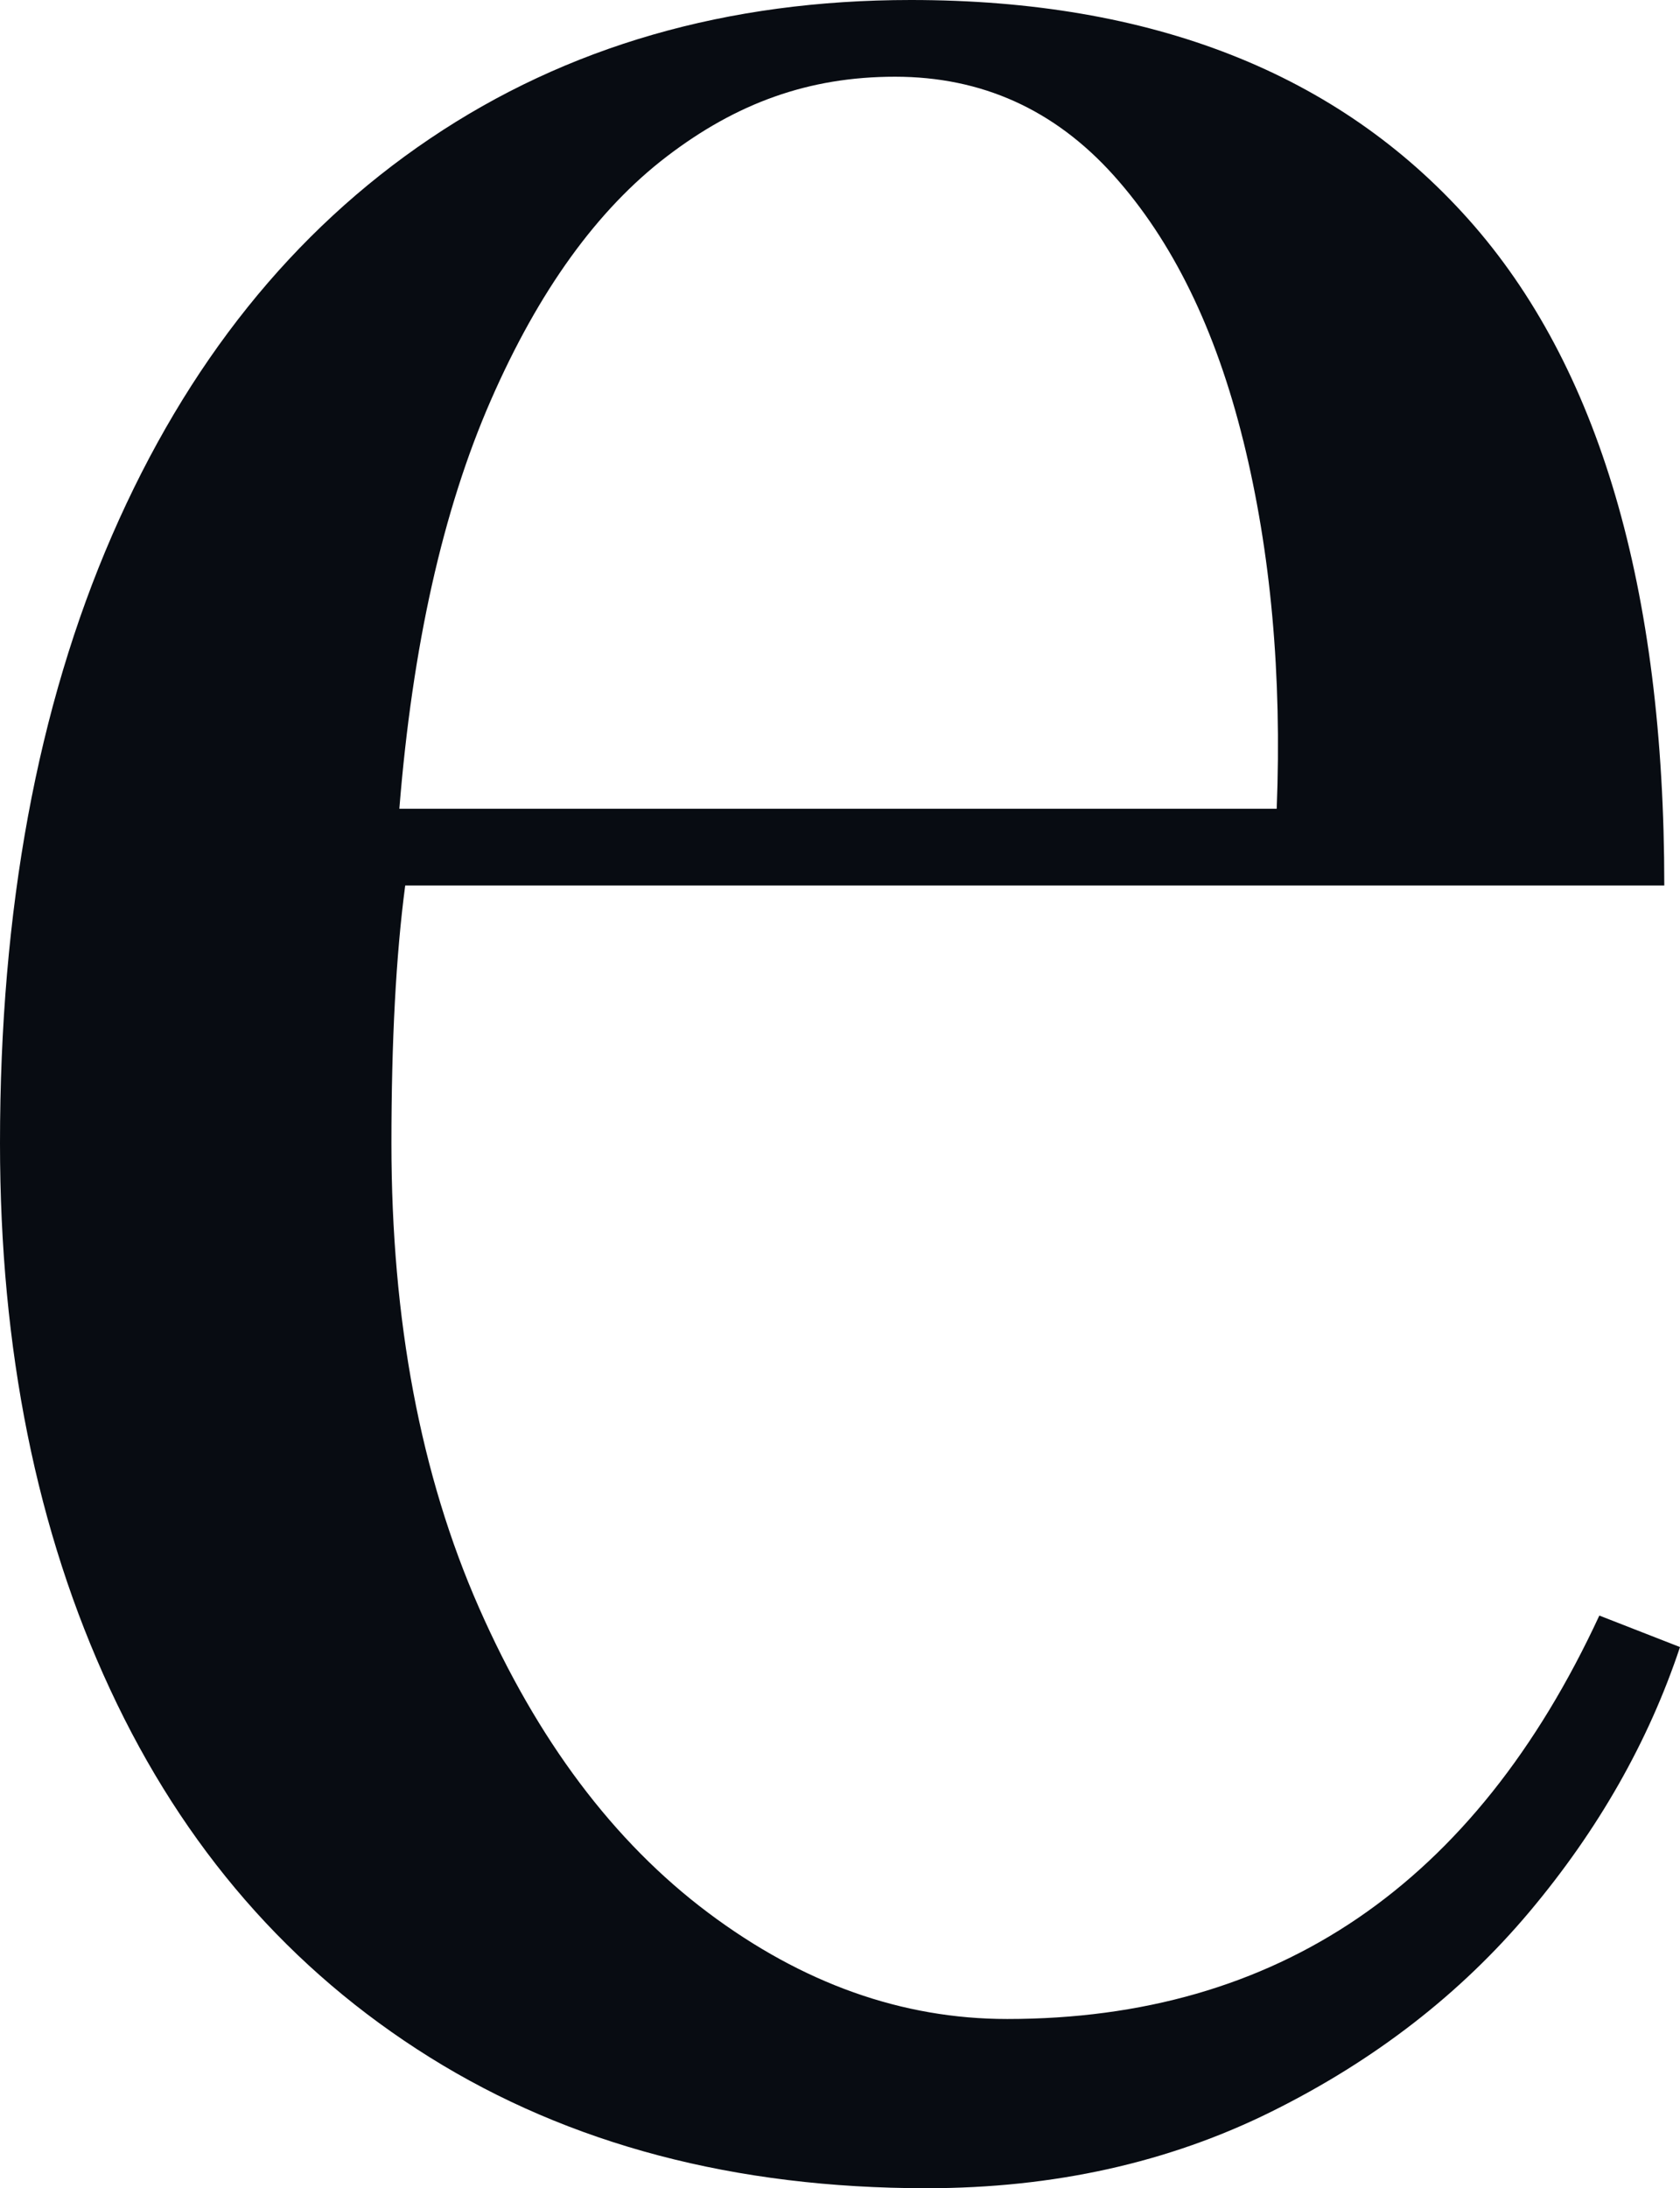
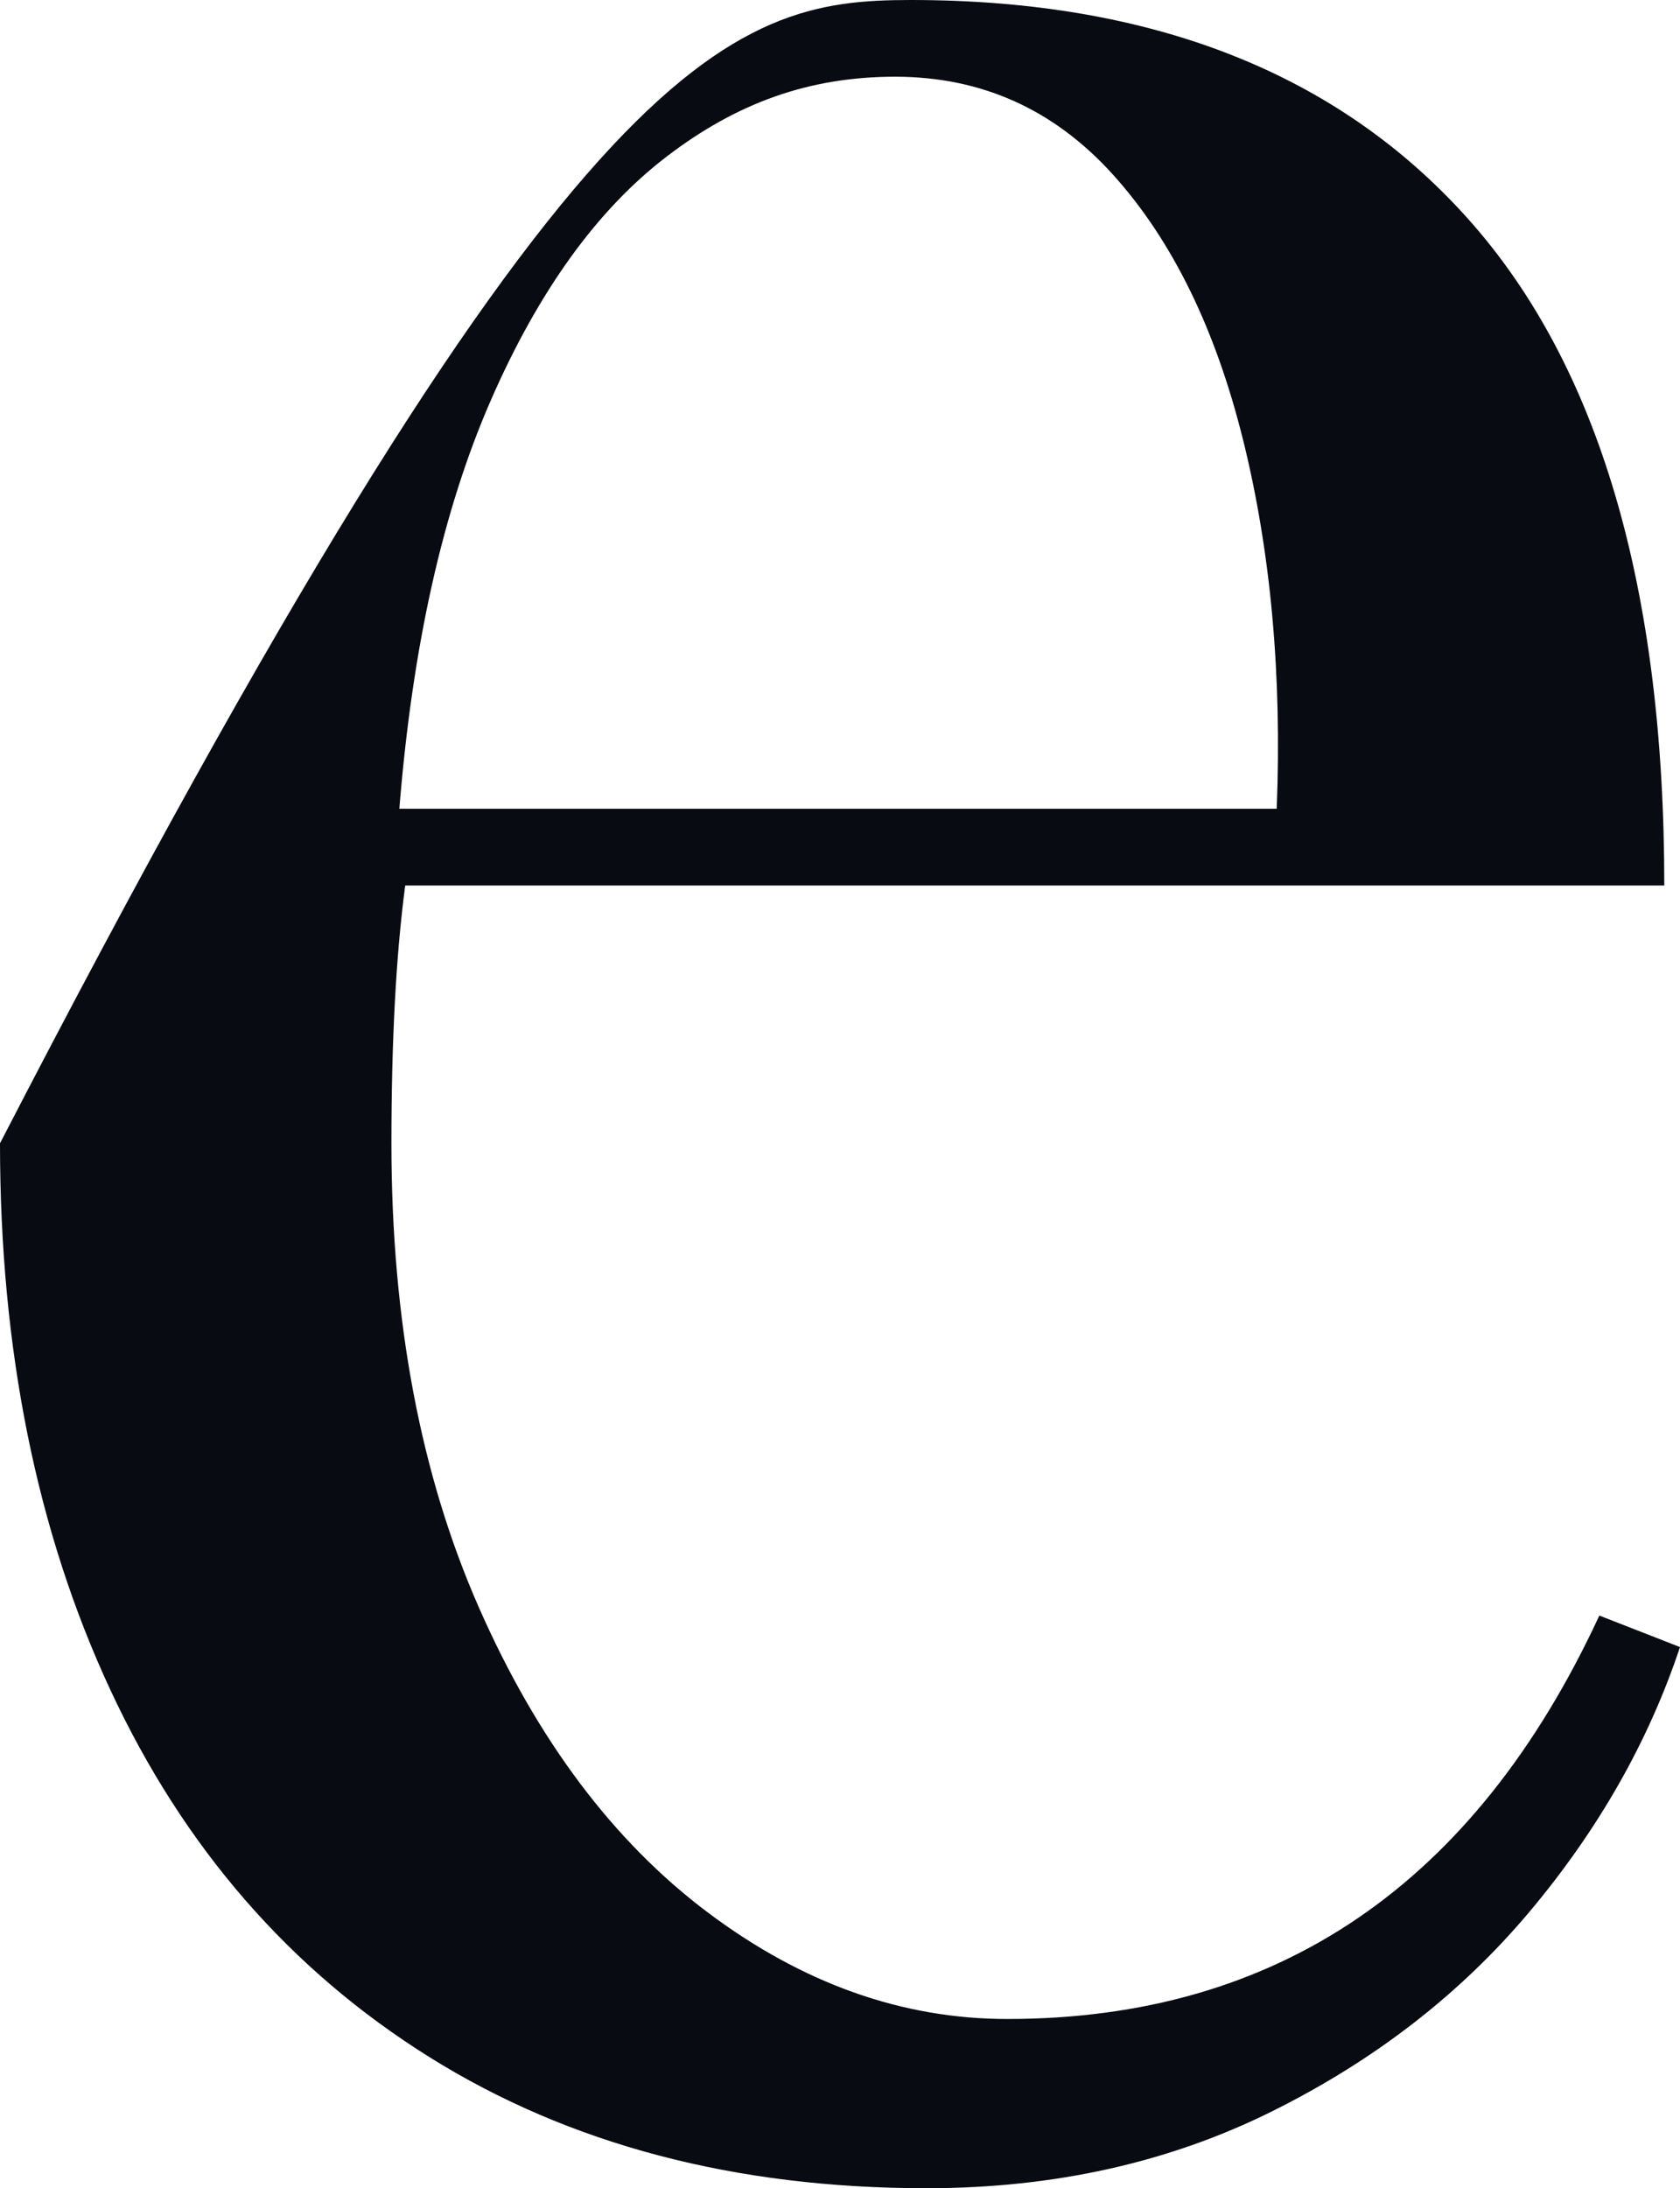
<svg xmlns="http://www.w3.org/2000/svg" viewBox="0 0 698.3 909.29">
  <defs>
    <style>.d{fill:#080c12;}</style>
  </defs>
  <g id="a" />
  <g id="b">
    <g id="c">
-       <path class="d" d="M635.75,794.39c-28.63,34.07-64.32,61.74-107.12,82.99-42.79,21.26-90.64,31.9-143.51,31.9-79.6,0-148.4-18.15-206.47-54.38-58.06-36.25-102.35-87.22-132.88-152.91C15.23,636.32,0,560.67,0,475.08c0-97.02,15.53-181.24,46.6-252.66,31.07-71.43,75.09-126.34,132.06-164.78C235.61,19.22,302.26,0,378.59,0c100.28,0,177.57,30.4,231.81,91.16,54.24,60.79,81.37,153.06,81.37,276.79H168.43c-3.83,28.91-5.73,64.62-5.73,107.12,0,73.6,12.14,137.92,36.39,192.97,24.25,55.07,56,97.32,95.25,126.76,39.24,29.42,80.68,44.16,124.32,44.16,112.28,0,194.32-55.88,246.11-167.64l33.53,13.09c-13.08,39.25-33.94,75.92-62.55,109.98Zm-118.98-611.24c-11.44-46.32-29.44-83.11-53.96-110.37-24.55-27.27-54.78-40.9-90.77-40.9s-65.96,11.04-94.86,33.12c-28.91,22.07-53.31,55.89-73.19,101.39-19.91,45.54-32.57,102.09-38,169.67h364.68c2.19-55.61-2.45-106.57-13.89-152.92Z" />
+       <path class="d" d="M635.75,794.39c-28.63,34.07-64.32,61.74-107.12,82.99-42.79,21.26-90.64,31.9-143.51,31.9-79.6,0-148.4-18.15-206.47-54.38-58.06-36.25-102.35-87.22-132.88-152.91C15.23,636.32,0,560.67,0,475.08C235.61,19.22,302.26,0,378.59,0c100.28,0,177.57,30.4,231.81,91.16,54.24,60.79,81.37,153.06,81.37,276.79H168.43c-3.83,28.91-5.73,64.62-5.73,107.12,0,73.6,12.14,137.92,36.39,192.97,24.25,55.07,56,97.32,95.25,126.76,39.24,29.42,80.68,44.16,124.32,44.16,112.28,0,194.32-55.88,246.11-167.64l33.53,13.09c-13.08,39.25-33.94,75.92-62.55,109.98Zm-118.98-611.24c-11.44-46.32-29.44-83.11-53.96-110.37-24.55-27.27-54.78-40.9-90.77-40.9s-65.96,11.04-94.86,33.12c-28.91,22.07-53.31,55.89-73.19,101.39-19.91,45.54-32.57,102.09-38,169.67h364.68c2.19-55.61-2.45-106.57-13.89-152.92Z" />
    </g>
  </g>
</svg>